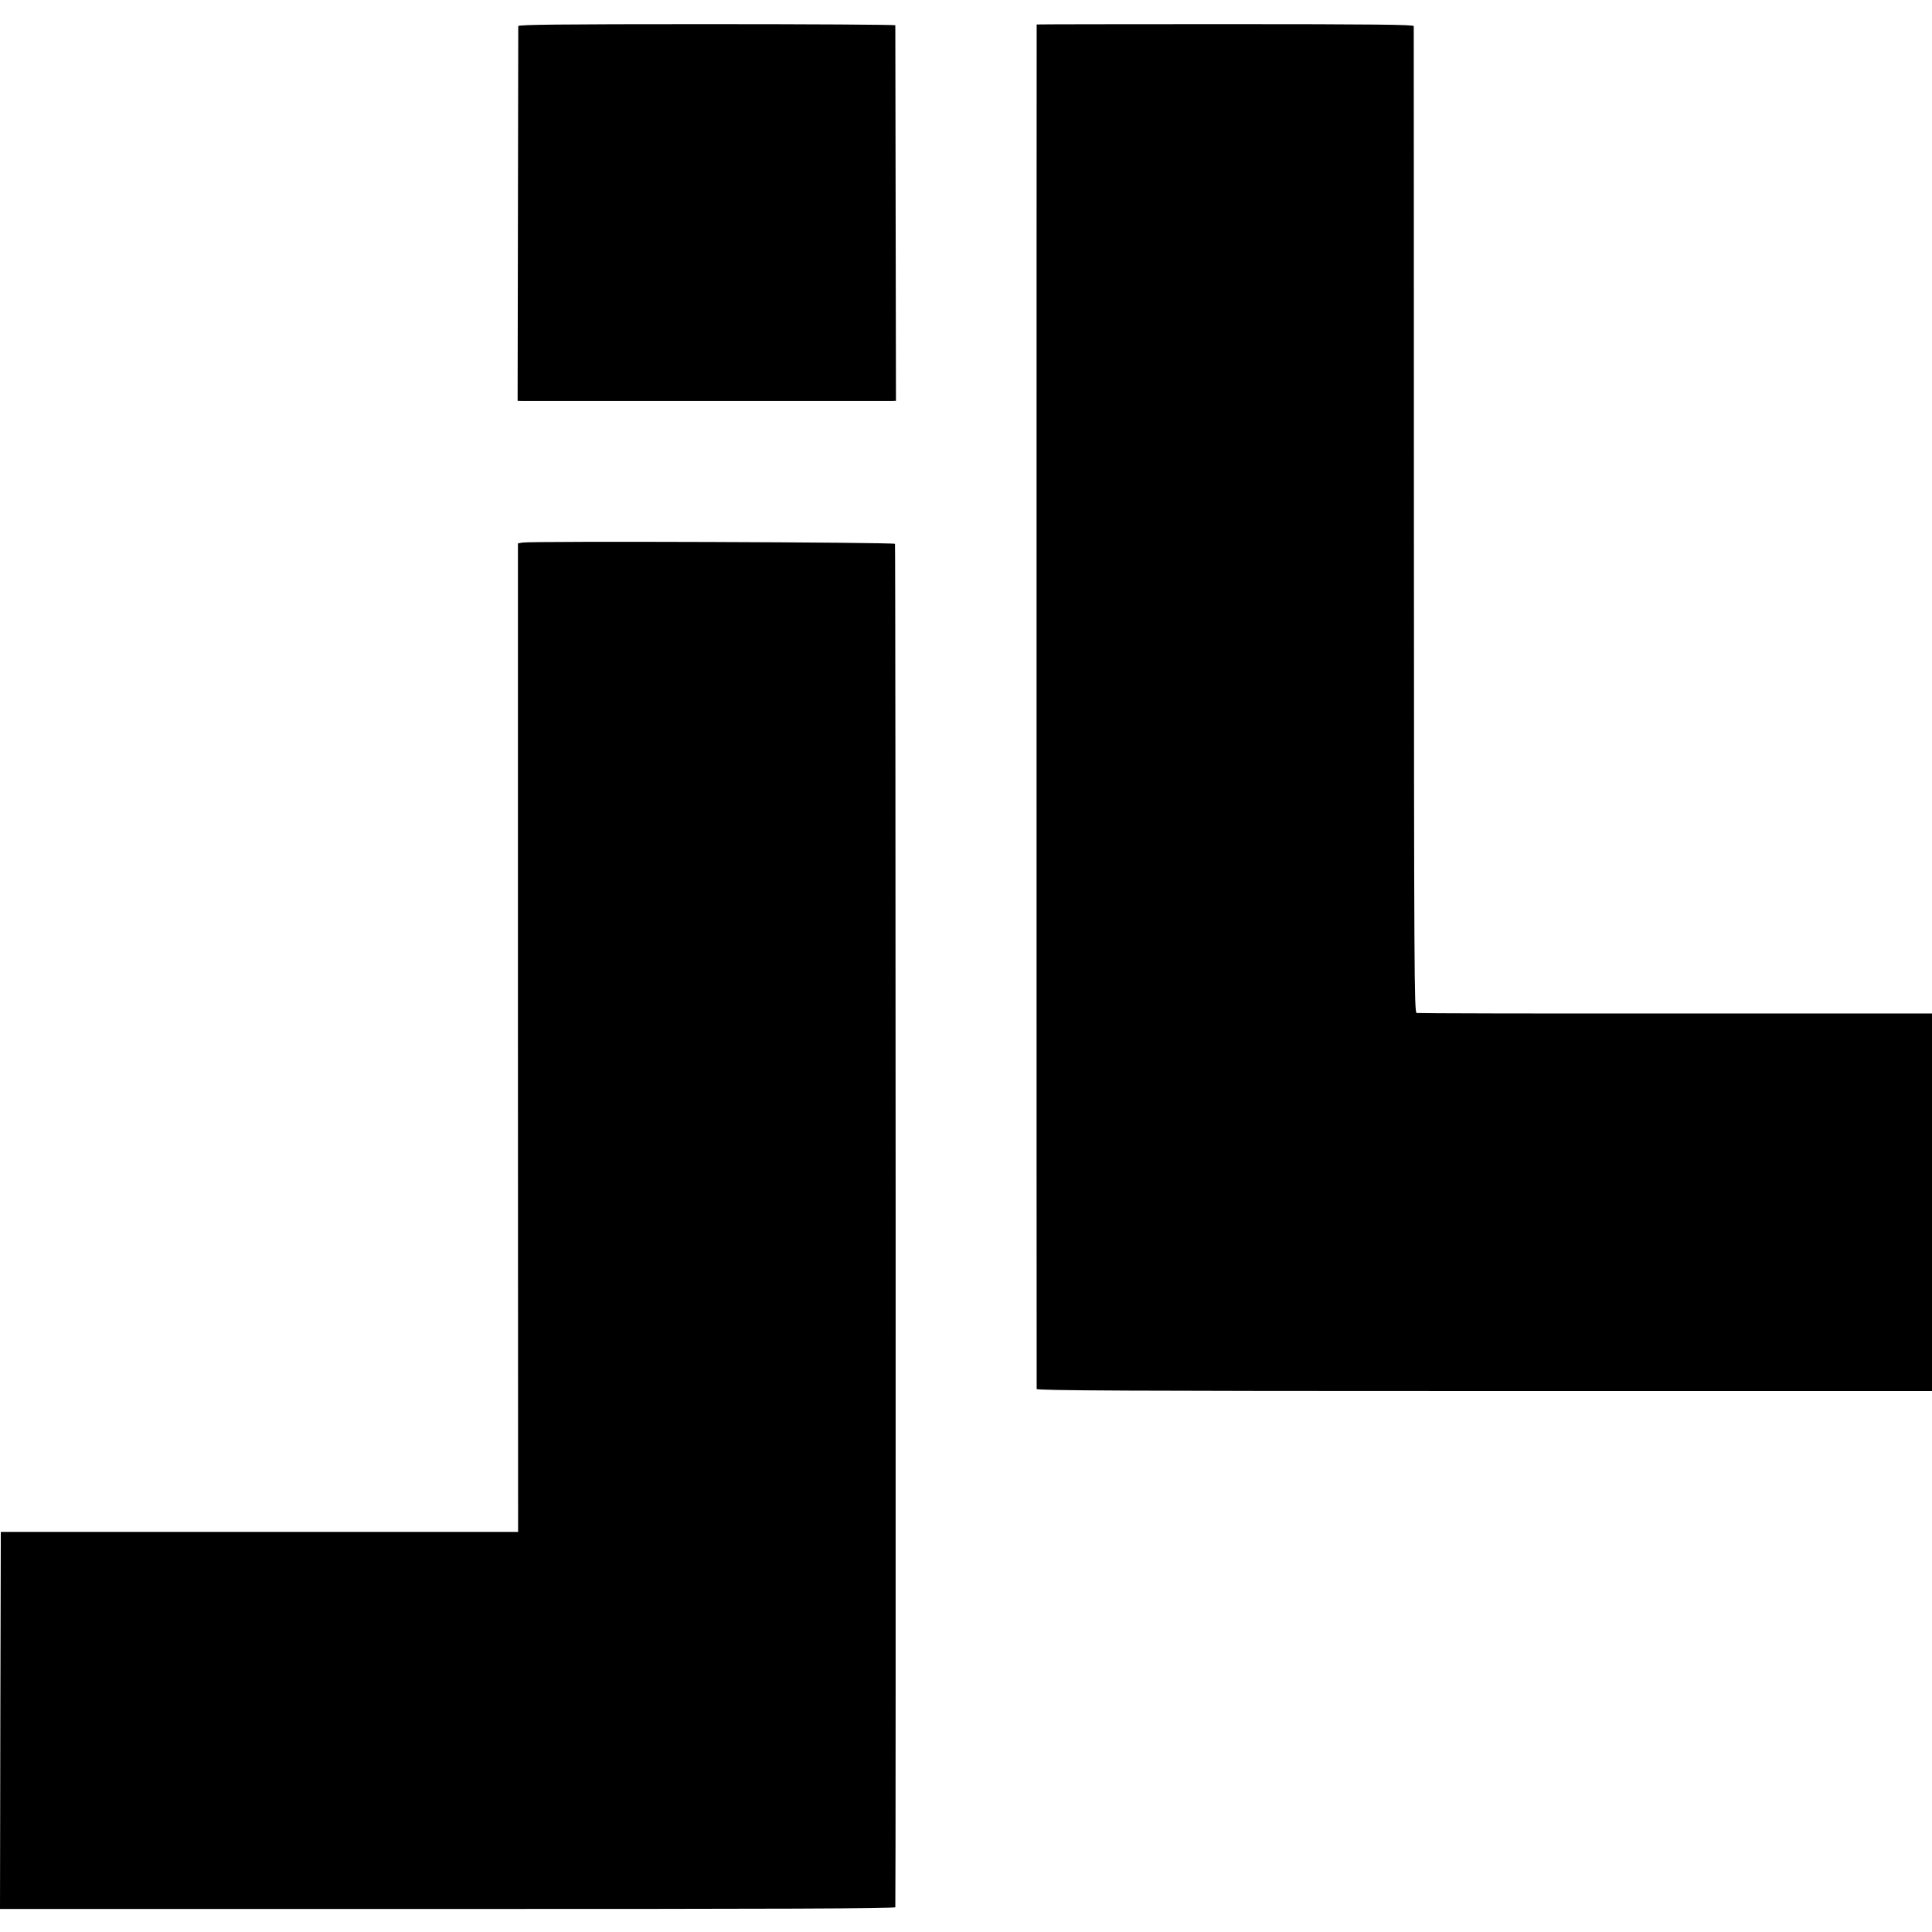
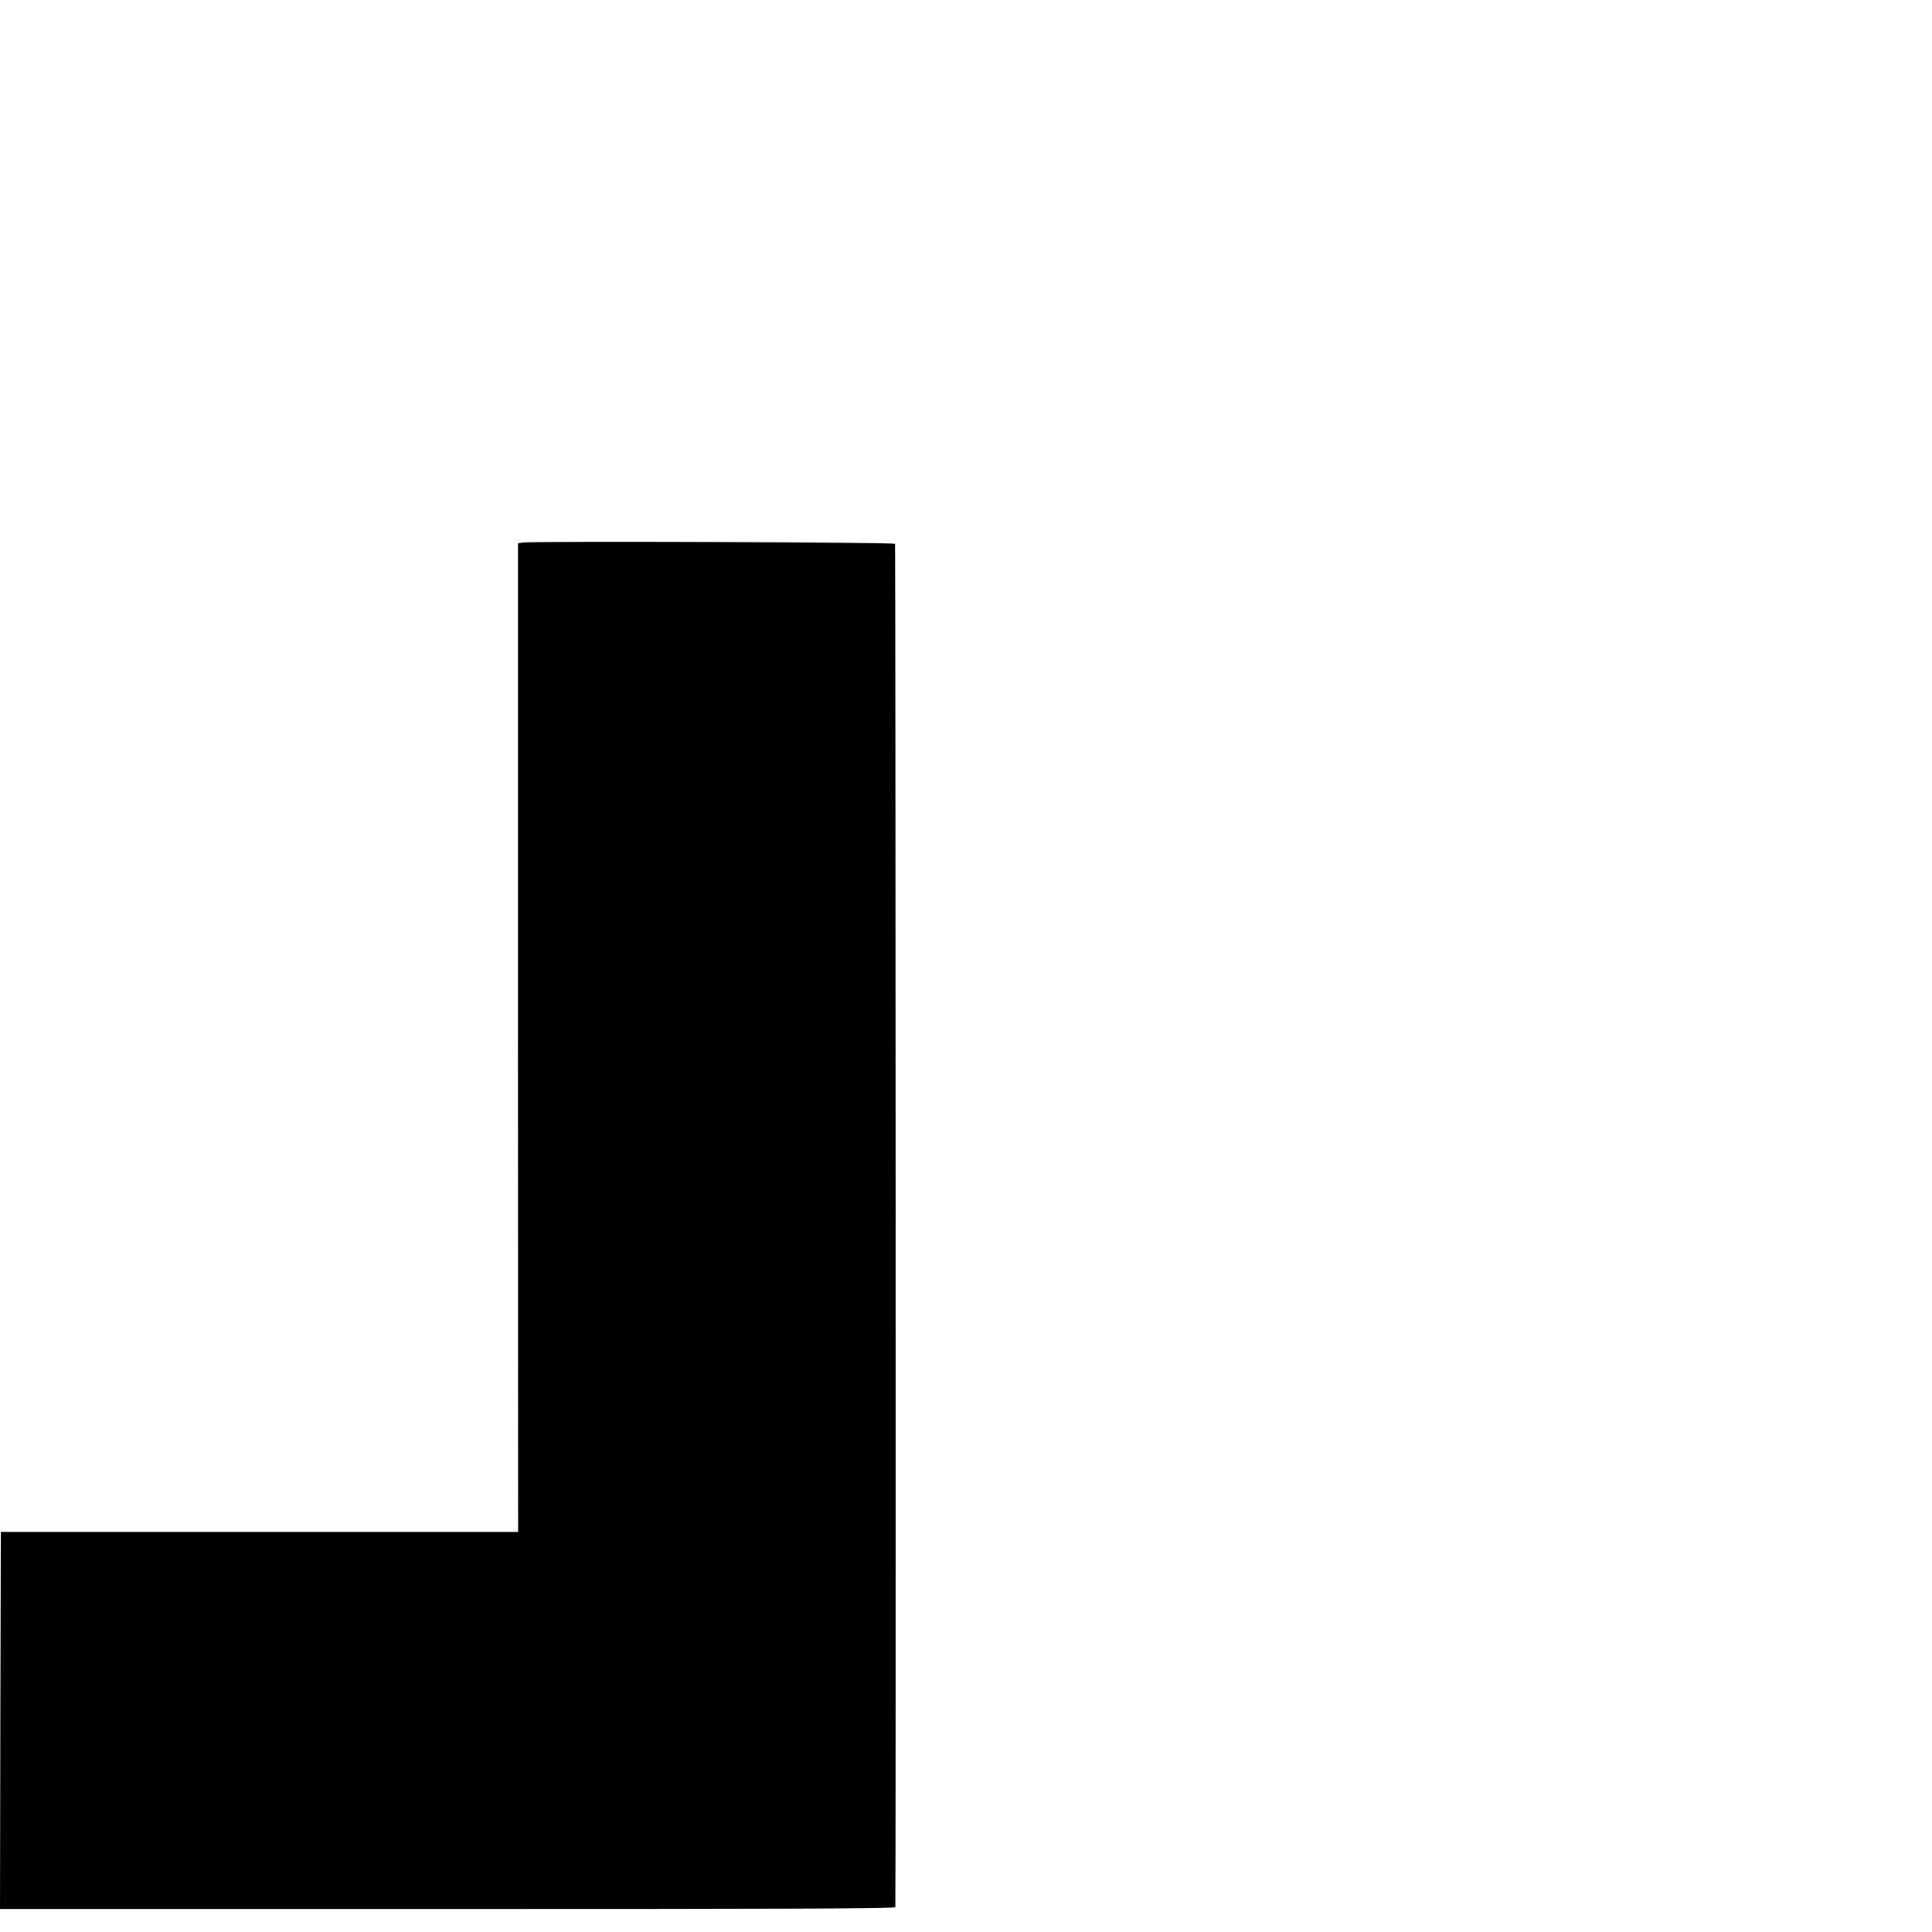
<svg xmlns="http://www.w3.org/2000/svg" version="1.0" width="1200pt" height="1200pt" viewBox="0 0 1200 1200" preserveAspectRatio="xMidYMid meet">
  <g transform="translate(0,1200) scale(0.1,-0.1)" fill="#000000" stroke="none">
-     <path d="M3219 11838 c0 -7 -1 -534 -2 -1171 l-2 -1157 35 -1 c41 0 2241 0 2285 0 l30 1 -2 1162 c-1 640 -2 1166 -2 1171 -1 4 -527 7 -1171 7 -929 0 -1170 -3 -1171 -12z" />
-     <path d="M6439 11848 c-1 -4 -1 -8459 0 -8475 1 -10 564 -13 2781 -13 l2780 0 0 1173 0 1172 -1592 0 c-876 -1 -1600 1 -1609 3 -15 3 -16 261 -17 3060 0 1681 -1 3063 -1 3070 -1 9 -242 12 -1171 12 -643 0 -1170 -1 -1171 -2z" />
    <path d="M3245 8630 l-28 -5 0 -3070 1 -3070 -1607 0 -1606 0 -3 -1171 -2 -1171 2780 0 c2051 0 2780 2 2781 11 4 62 2 8461 -2 8468 -7 10 -2256 18 -2314 8z" />
  </g>
</svg>